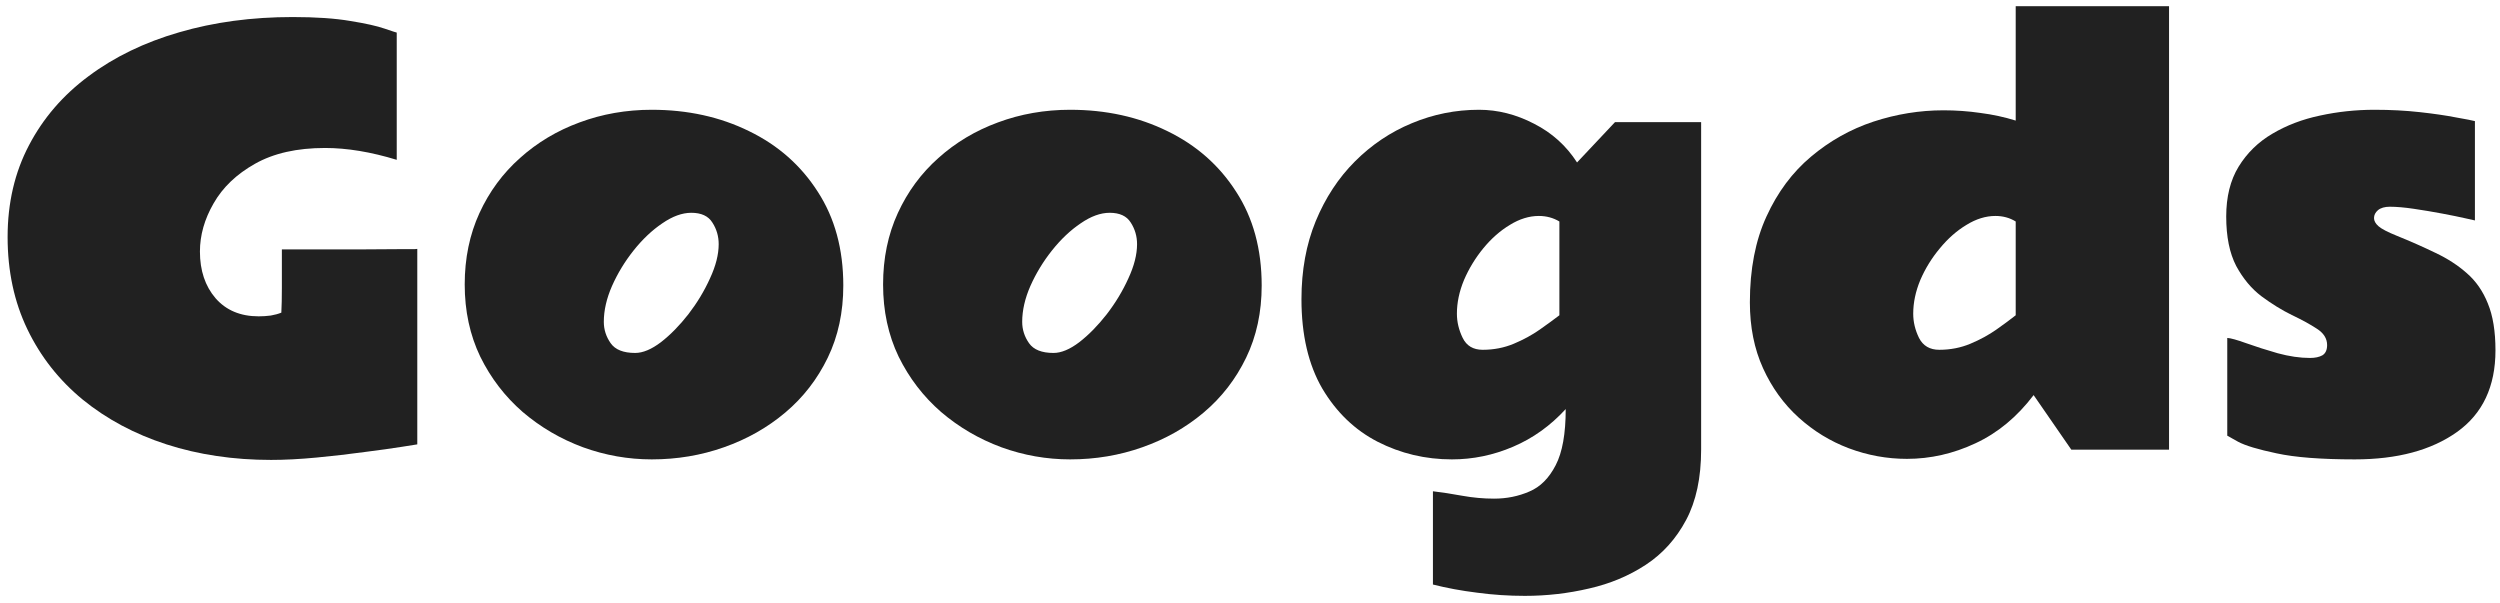
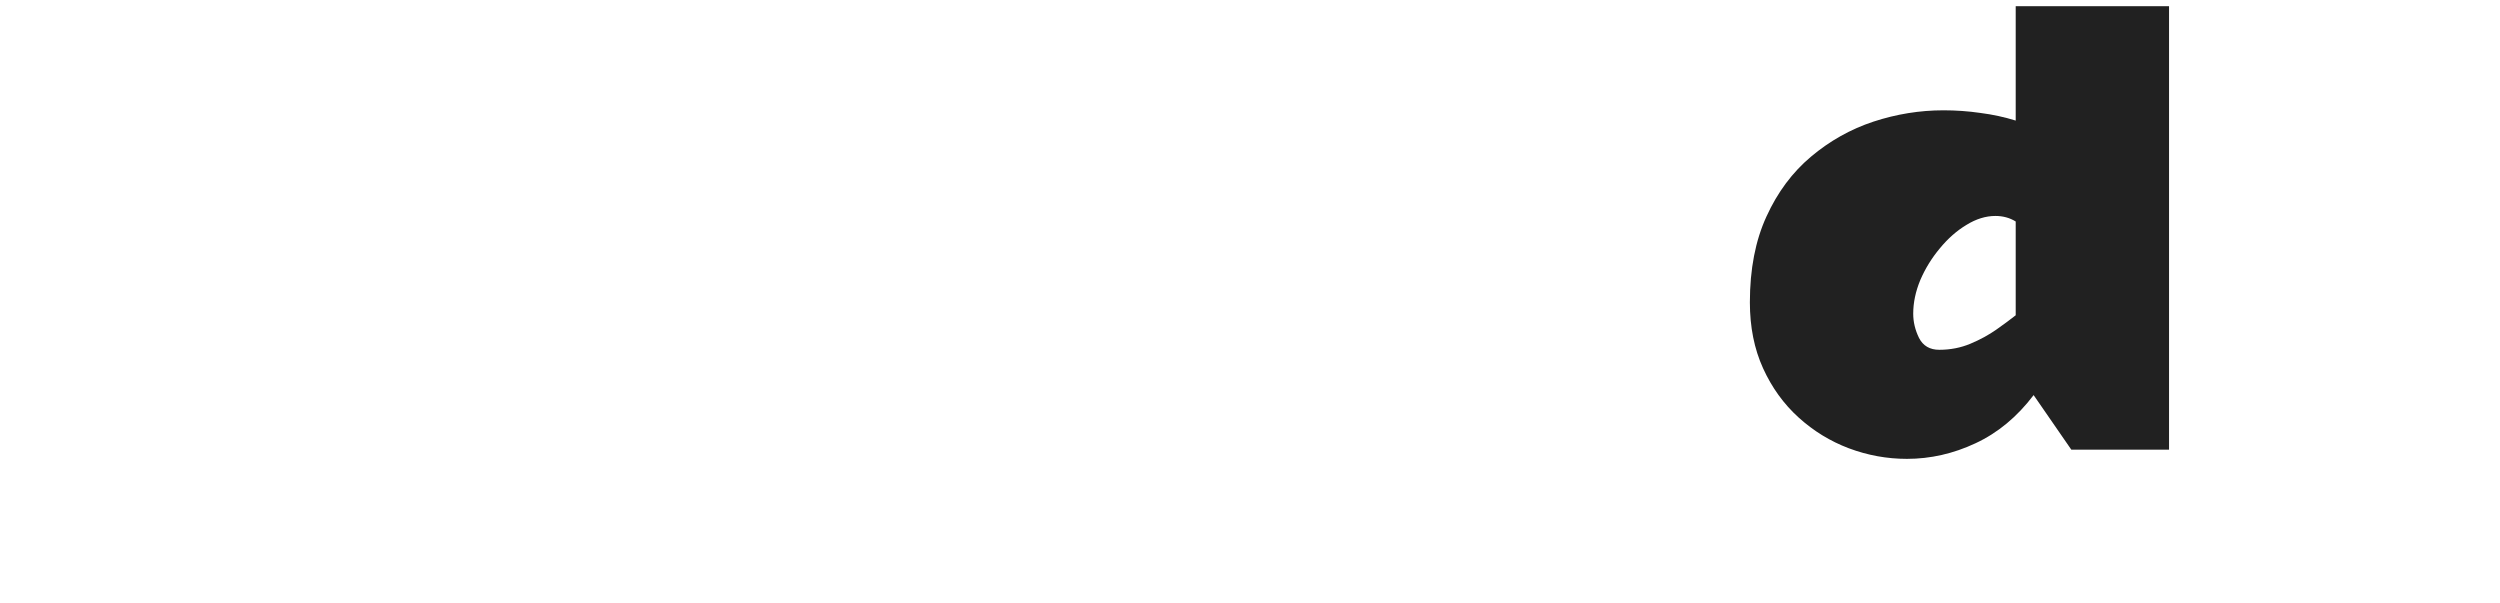
<svg xmlns="http://www.w3.org/2000/svg" width="278" height="67" viewBox="0 0 278 67" fill="none">
-   <path d="M247.672 37.578C248.043 37.598 248.746 37.793 249.781 38.164C250.816 38.535 251.979 38.906 253.268 39.277C254.557 39.629 255.758 39.805 256.871 39.805C257.438 39.805 257.896 39.707 258.248 39.512C258.6 39.297 258.775 38.916 258.775 38.369C258.775 37.647 258.395 37.041 257.633 36.553C256.891 36.065 255.963 35.557 254.85 35.029C253.736 34.482 252.613 33.789 251.48 32.949C250.367 32.109 249.43 30.986 248.668 29.58C247.926 28.154 247.555 26.318 247.555 24.072C247.555 21.885 248.014 20.039 248.932 18.535C249.869 17.012 251.119 15.791 252.682 14.873C254.264 13.935 256.031 13.262 257.984 12.852C259.957 12.422 261.979 12.207 264.049 12.207C265.826 12.207 267.506 12.295 269.088 12.471C270.67 12.646 272.008 12.842 273.102 13.057C274.215 13.252 274.918 13.389 275.211 13.467V24.512C275.211 24.512 274.859 24.434 274.156 24.277C273.473 24.121 272.613 23.945 271.578 23.75C270.543 23.555 269.498 23.379 268.443 23.223C267.389 23.066 266.49 22.988 265.748 22.988C265.182 22.988 264.742 23.115 264.43 23.369C264.137 23.623 263.99 23.916 263.99 24.248C263.99 24.561 264.156 24.863 264.488 25.156C264.82 25.449 265.494 25.801 266.51 26.211C268.053 26.836 269.488 27.471 270.816 28.115C272.145 28.74 273.307 29.492 274.303 30.371C275.318 31.25 276.1 32.373 276.646 33.74C277.213 35.107 277.496 36.846 277.496 38.955C277.496 42.978 276.07 46.006 273.219 48.037C270.367 50.068 266.578 51.084 261.852 51.084C258.102 51.084 255.201 50.859 253.15 50.41C251.1 49.98 249.674 49.551 248.873 49.121C248.072 48.672 247.672 48.447 247.672 48.447V37.578Z" fill="#212121" />
  <path d="M194.586 33.623C194.586 29.932 195.201 26.748 196.432 24.072C197.662 21.377 199.312 19.16 201.383 17.422C203.473 15.664 205.787 14.365 208.326 13.525C210.885 12.685 213.482 12.266 216.119 12.266C217.506 12.266 218.873 12.363 220.221 12.559C221.588 12.734 222.896 13.018 224.146 13.408V0.693H241.197V50H230.328L226.139 43.935C224.303 46.357 222.145 48.145 219.664 49.297C217.203 50.449 214.664 51.025 212.047 51.025C209.84 51.025 207.691 50.635 205.602 49.853C203.531 49.072 201.666 47.93 200.006 46.426C198.346 44.922 197.027 43.096 196.051 40.947C195.074 38.799 194.586 36.357 194.586 33.623ZM215.65 38.897C216.881 38.897 218.033 38.672 219.107 38.223C220.182 37.773 221.148 37.246 222.008 36.641C222.867 36.035 223.58 35.508 224.146 35.059V24.629C223.482 24.219 222.73 24.014 221.891 24.014C220.816 24.014 219.742 24.346 218.668 25.01C217.594 25.654 216.607 26.523 215.709 27.617C214.811 28.691 214.088 29.863 213.541 31.133C213.014 32.402 212.75 33.652 212.75 34.883C212.75 35.801 212.965 36.699 213.395 37.578C213.844 38.457 214.596 38.897 215.65 38.897Z" fill="#212121" />
-   <path d="M174.107 45.488C172.408 47.344 170.455 48.74 168.248 49.678C166.061 50.615 163.795 51.084 161.451 51.084C158.502 51.084 155.748 50.43 153.189 49.121C150.65 47.812 148.6 45.84 147.037 43.203C145.494 40.547 144.723 37.236 144.723 33.272C144.723 30.068 145.25 27.178 146.305 24.6C147.379 22.002 148.834 19.785 150.67 17.949C152.525 16.094 154.635 14.678 156.998 13.701C159.381 12.705 161.871 12.207 164.469 12.207C166.559 12.207 168.6 12.725 170.592 13.76C172.584 14.775 174.176 16.211 175.367 18.066L179.586 13.584H189.166V50C189.166 53.125 188.609 55.732 187.496 57.822C186.383 59.912 184.889 61.572 183.014 62.803C181.139 64.033 179.039 64.912 176.715 65.439C174.391 65.986 172.008 66.26 169.566 66.26C167.77 66.26 166.002 66.143 164.264 65.908C162.525 65.693 160.885 65.391 159.342 65V54.629C160.338 54.746 161.422 54.912 162.594 55.127C163.785 55.342 164.967 55.449 166.139 55.449C167.545 55.449 168.854 55.185 170.064 54.658C171.275 54.15 172.252 53.174 172.994 51.728C173.736 50.303 174.107 48.223 174.107 45.488ZM164.879 38.897C166.109 38.897 167.262 38.672 168.336 38.223C169.41 37.773 170.377 37.246 171.236 36.641C172.096 36.035 172.818 35.508 173.404 35.059V24.629C172.721 24.219 171.959 24.014 171.119 24.014C170.045 24.014 168.971 24.346 167.896 25.01C166.822 25.654 165.836 26.523 164.938 27.617C164.059 28.691 163.346 29.863 162.799 31.133C162.271 32.402 162.008 33.652 162.008 34.883C162.008 35.801 162.223 36.699 162.652 37.578C163.082 38.457 163.824 38.897 164.879 38.897Z" fill="#212121" />
-   <path d="M119 51.084C116.383 51.084 113.834 50.635 111.354 49.736C108.873 48.818 106.637 47.51 104.645 45.81C102.672 44.092 101.1 42.041 99.928 39.658C98.775 37.256 98.199 34.58 98.199 31.631C98.199 28.721 98.746 26.074 99.84 23.691C100.934 21.309 102.438 19.268 104.352 17.568C106.266 15.85 108.473 14.531 110.973 13.613C113.492 12.676 116.168 12.207 119 12.207C122.984 12.207 126.588 12.998 129.811 14.58C133.033 16.143 135.582 18.389 137.457 21.318C139.352 24.229 140.299 27.705 140.299 31.748C140.299 34.717 139.723 37.393 138.57 39.775C137.418 42.158 135.846 44.19 133.854 45.869C131.861 47.549 129.586 48.838 127.027 49.736C124.488 50.635 121.812 51.084 119 51.084ZM117.154 39.248C118.014 39.248 118.971 38.848 120.025 38.047C121.08 37.227 122.096 36.191 123.072 34.941C124.049 33.672 124.85 32.344 125.475 30.957C126.119 29.57 126.441 28.301 126.441 27.148C126.441 26.27 126.207 25.469 125.738 24.746C125.289 24.023 124.508 23.662 123.395 23.662C122.379 23.662 121.305 24.053 120.172 24.834C119.039 25.596 117.975 26.602 116.979 27.852C116.002 29.082 115.201 30.4 114.576 31.807C113.971 33.193 113.668 34.522 113.668 35.791C113.668 36.65 113.922 37.441 114.43 38.164C114.938 38.887 115.846 39.248 117.154 39.248Z" fill="#212121" />
-   <path d="M72.477 51.084C69.859 51.084 67.311 50.635 64.83 49.736C62.35 48.818 60.113 47.51 58.121 45.81C56.148 44.092 54.576 42.041 53.404 39.658C52.252 37.256 51.676 34.58 51.676 31.631C51.676 28.721 52.223 26.074 53.316 23.691C54.41 21.309 55.914 19.268 57.828 17.568C59.742 15.85 61.949 14.531 64.449 13.613C66.969 12.676 69.644 12.207 72.477 12.207C76.461 12.207 80.064 12.998 83.287 14.58C86.51 16.143 89.059 18.389 90.934 21.318C92.828 24.229 93.775 27.705 93.775 31.748C93.775 34.717 93.199 37.393 92.047 39.775C90.894 42.158 89.322 44.19 87.33 45.869C85.338 47.549 83.062 48.838 80.504 49.736C77.965 50.635 75.289 51.084 72.477 51.084ZM70.631 39.248C71.49 39.248 72.447 38.848 73.502 38.047C74.557 37.227 75.572 36.191 76.549 34.941C77.525 33.672 78.326 32.344 78.951 30.957C79.596 29.57 79.918 28.301 79.918 27.148C79.918 26.27 79.684 25.469 79.215 24.746C78.766 24.023 77.984 23.662 76.871 23.662C75.856 23.662 74.781 24.053 73.648 24.834C72.516 25.596 71.451 26.602 70.455 27.852C69.478 29.082 68.678 30.4 68.053 31.807C67.447 33.193 67.144 34.522 67.144 35.791C67.144 36.65 67.398 37.441 67.906 38.164C68.414 38.887 69.322 39.248 70.631 39.248Z" fill="#212121" />
-   <path d="M46.402 49.414C46.402 49.414 45.846 49.502 44.732 49.678C43.639 49.853 42.242 50.049 40.543 50.264C38.844 50.498 37.066 50.703 35.211 50.879C33.355 51.055 31.666 51.143 30.143 51.143C25.963 51.143 22.086 50.566 18.512 49.414C14.957 48.262 11.852 46.602 9.195 44.434C6.559 42.266 4.508 39.658 3.043 36.611C1.578 33.565 0.846 30.146 0.846 26.357C0.846 22.568 1.637 19.17 3.219 16.162C4.801 13.135 7.018 10.566 9.869 8.457C12.721 6.328 16.07 4.707 19.918 3.594C23.785 2.461 27.994 1.895 32.545 1.895C35.123 1.895 37.262 2.041 38.961 2.334C40.66 2.607 41.93 2.891 42.77 3.184C43.629 3.477 44.078 3.623 44.117 3.623V17.773C41.246 16.895 38.59 16.455 36.148 16.455C33.023 16.455 30.426 17.041 28.355 18.213C26.305 19.365 24.771 20.83 23.756 22.607C22.74 24.365 22.232 26.152 22.232 27.969C22.232 30.078 22.809 31.807 23.961 33.154C25.133 34.502 26.734 35.176 28.766 35.176C29.215 35.176 29.664 35.147 30.113 35.088C30.562 35.01 30.953 34.902 31.285 34.766C31.324 34.043 31.344 33.115 31.344 31.982C31.344 30.83 31.344 29.414 31.344 27.734C35.094 27.734 37.994 27.734 40.045 27.734C42.115 27.715 43.6 27.705 44.498 27.705C45.397 27.705 45.934 27.705 46.109 27.705C46.305 27.686 46.402 27.676 46.402 27.676V49.414Z" fill="#212121" />
</svg>